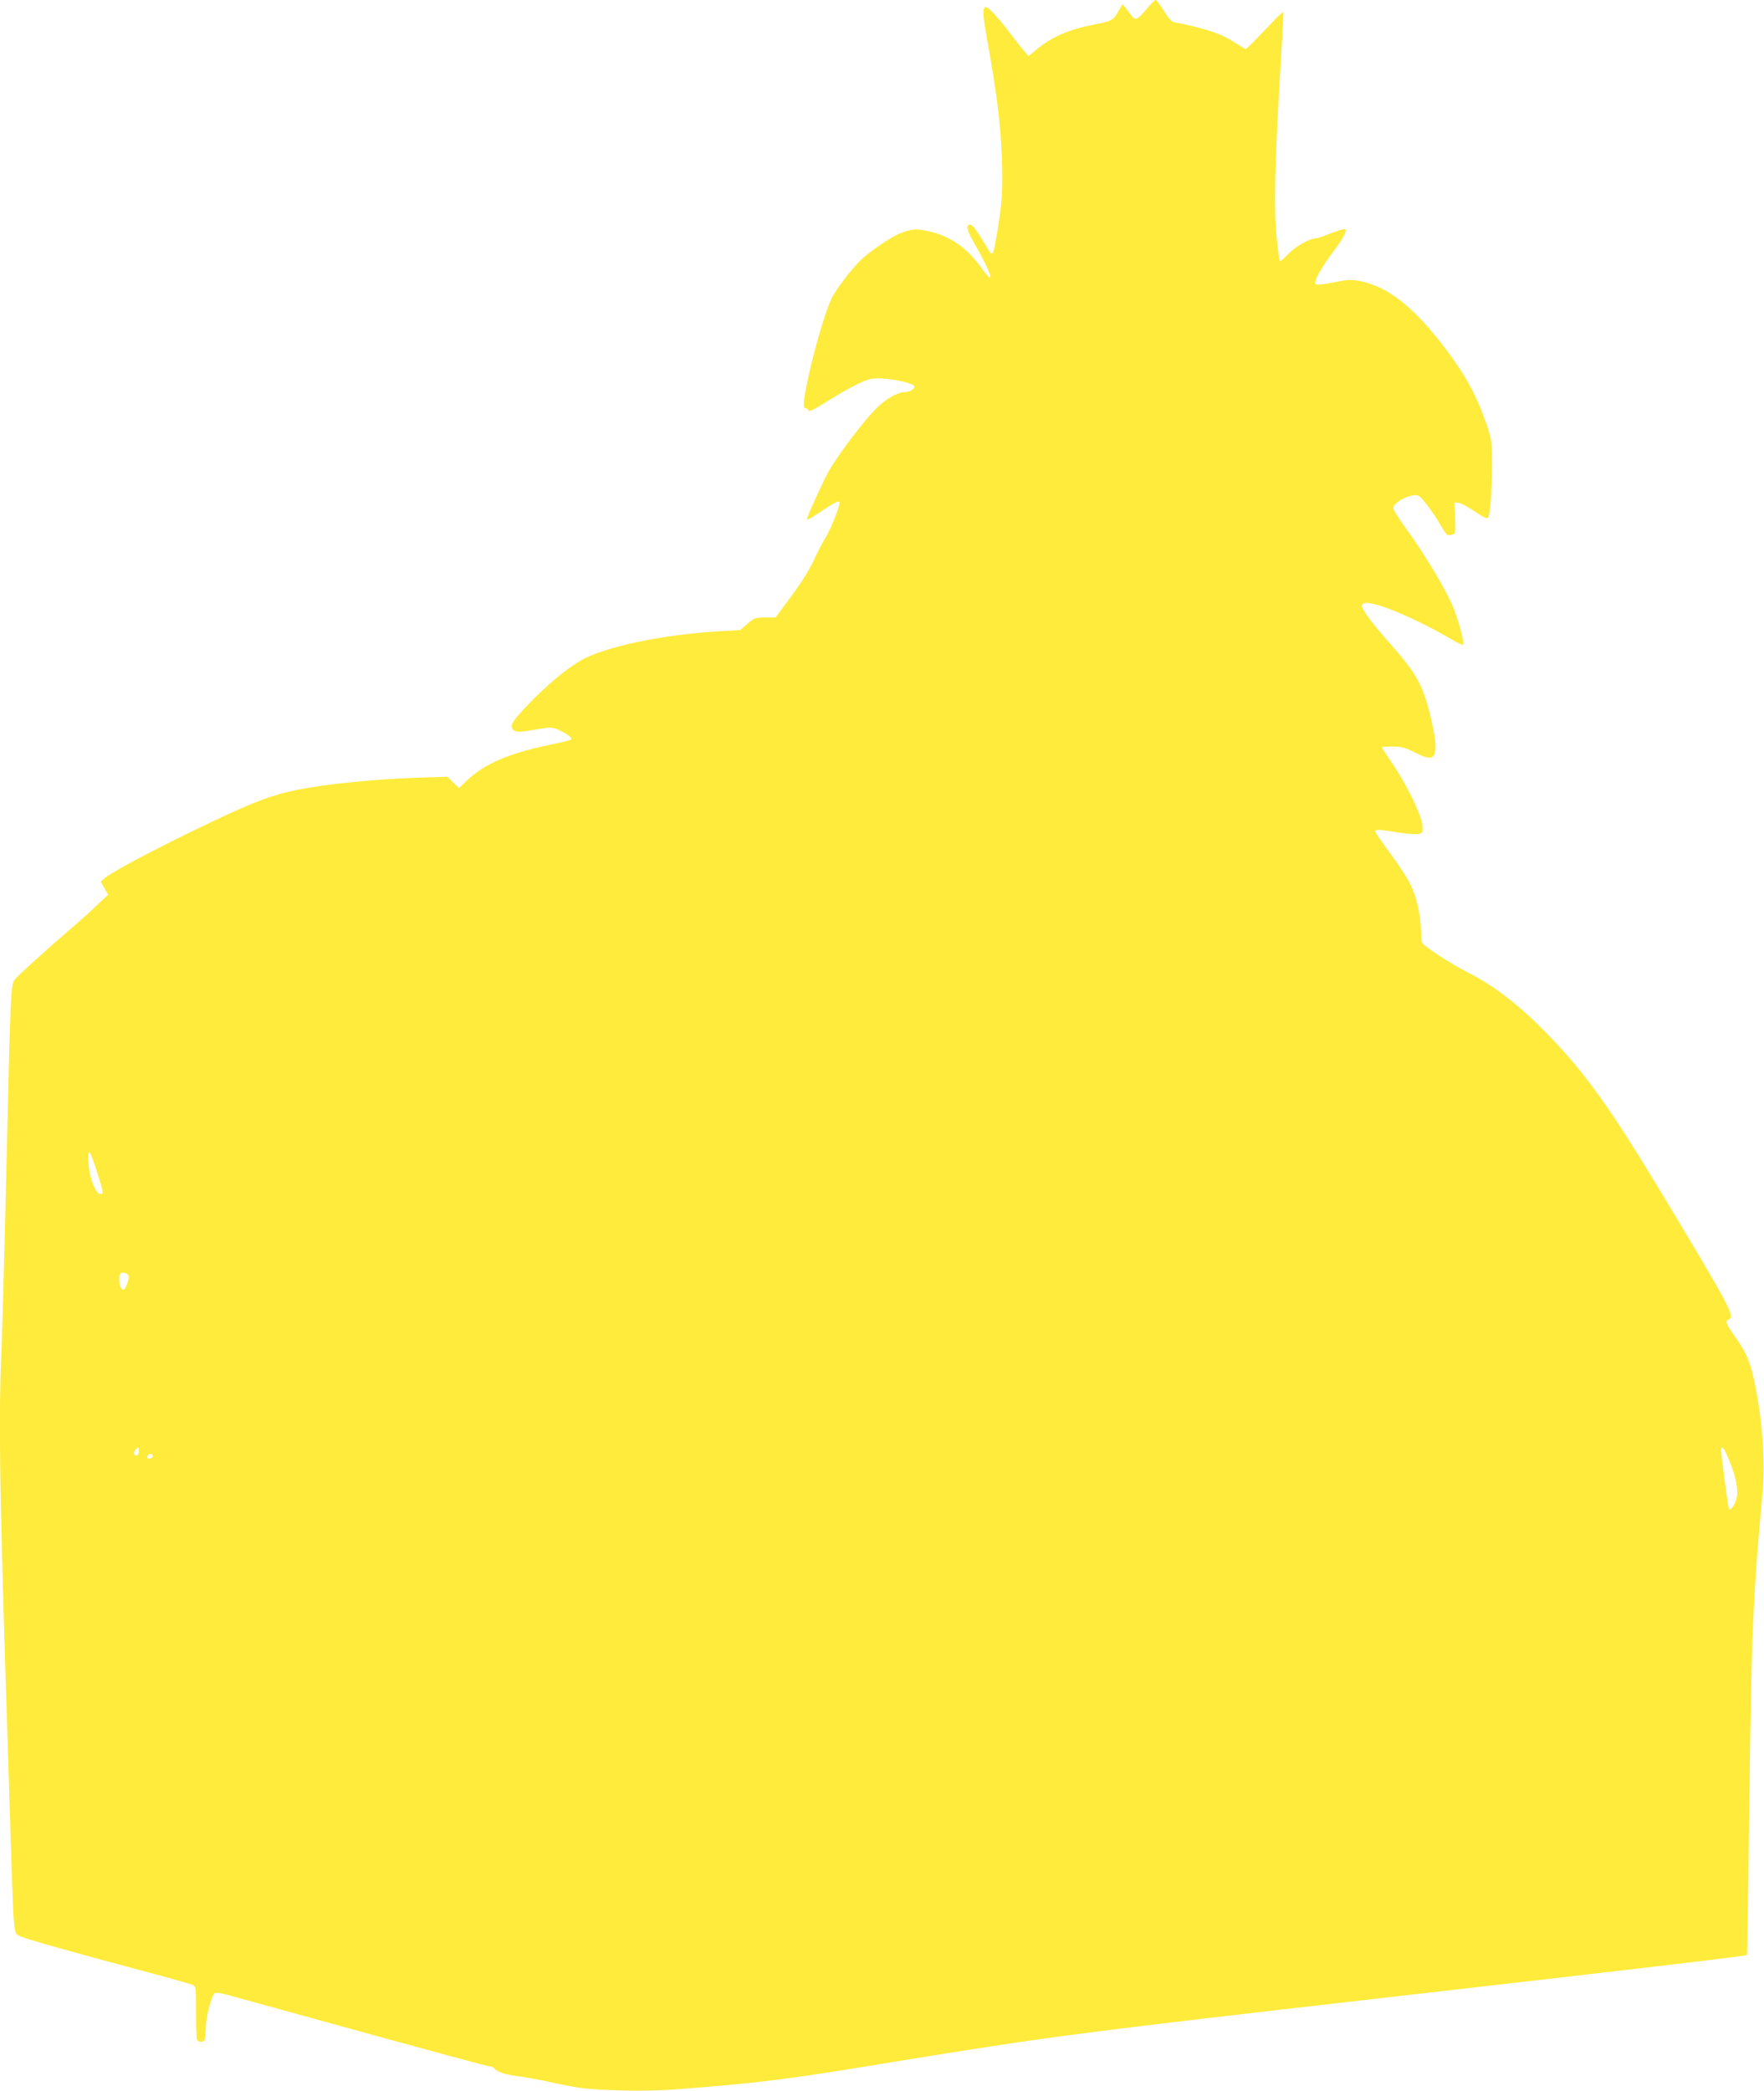
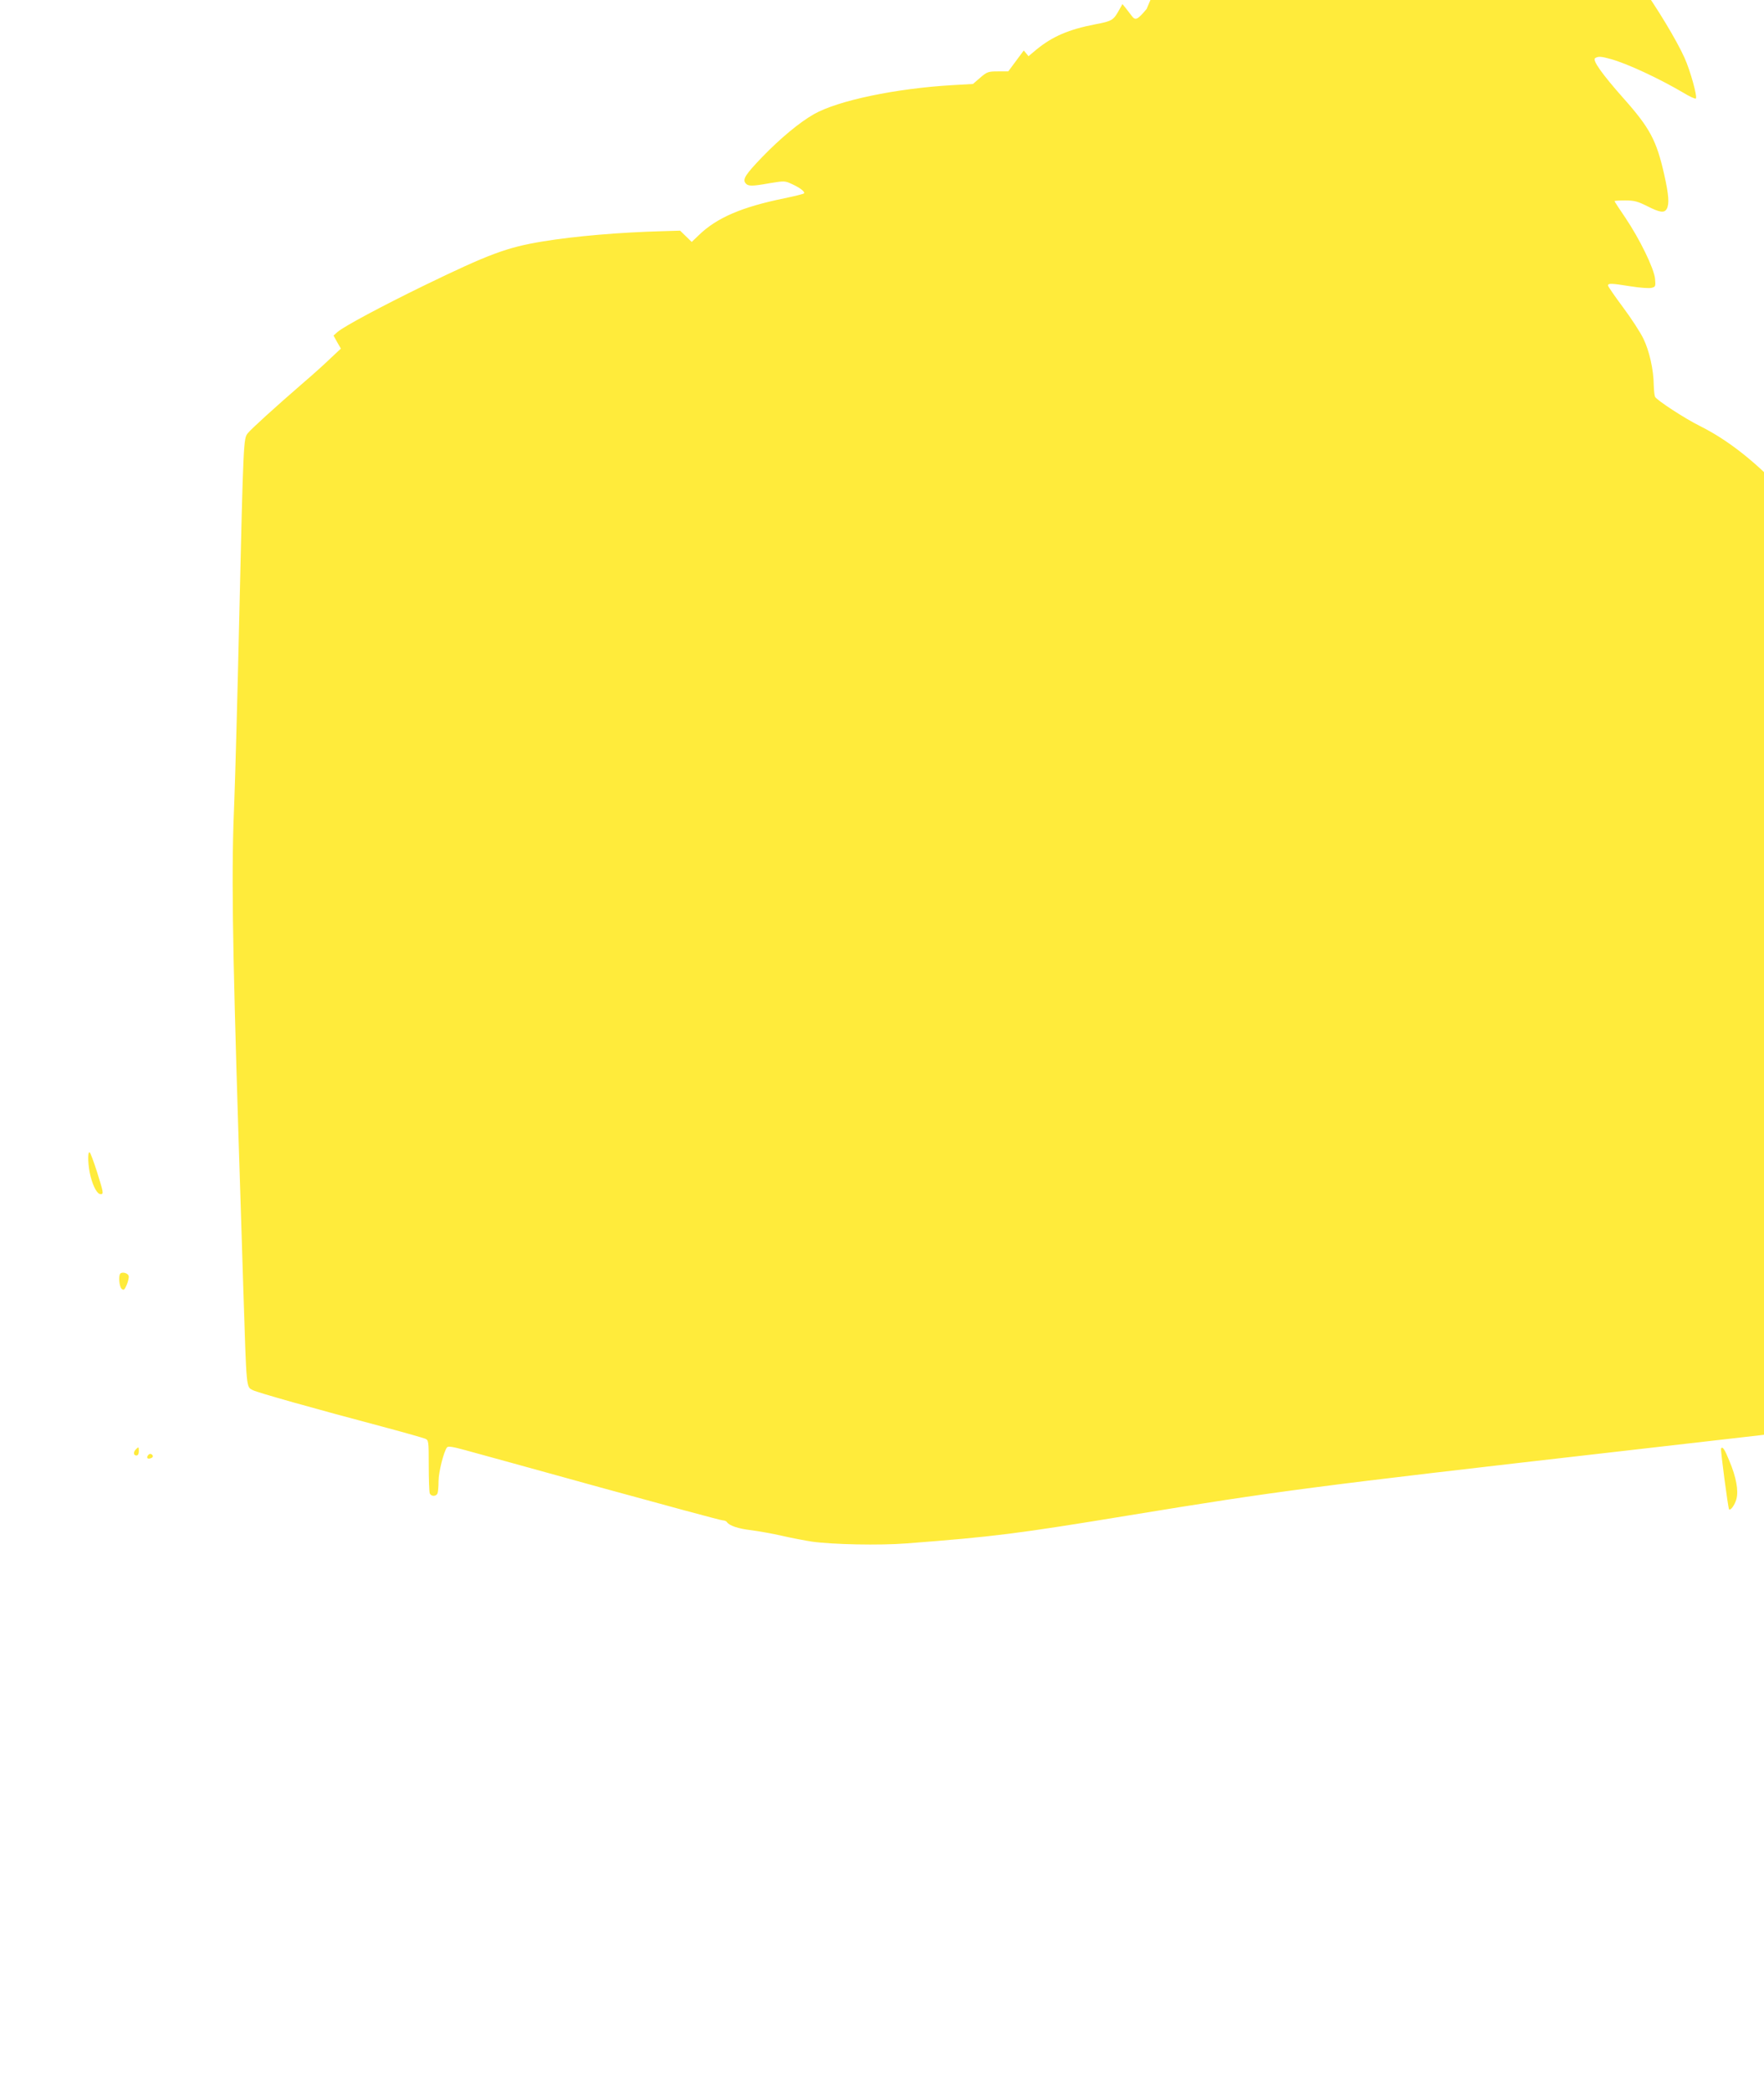
<svg xmlns="http://www.w3.org/2000/svg" version="1.0" width="1080pt" height="1280pt" viewBox="0 0 1080 1280" preserveAspectRatio="xMidYMid meet">
  <g transform="translate(0,1280) scale(0.1,-0.1)" fill="#ffeb3b" stroke="none">
-     <path d="M7020 12745 c-56 -67 -69 -73 -92 -41 -10 13 -27 35 -37 48 l-19 23 -19 -34 c-36 -65 -43 -70 -148 -90 -161 -31 -261 -74 -359 -154 l-49 -41 -29 35 c-17 19 -54 67 -85 107 -83 109 -138 166 -151 158 -18 -11 -15 -51 18 -234 54 -304 78 -500 84 -697 6 -193 1 -271 -29 -450 -26 -148 -27 -149 -61 -92 -62 105 -90 142 -104 142 -27 0 -21 -34 18 -102 116 -200 144 -295 47 -158 -87 121 -193 193 -326 221 -71 15 -96 13 -164 -13 -54 -20 -190 -111 -246 -166 -55 -53 -149 -176 -177 -232 -39 -81 -108 -317 -148 -506 -28 -138 -30 -169 -9 -169 8 0 15 -7 15 -14 0 -10 40 10 111 55 61 39 145 87 187 107 70 33 84 37 151 35 76 -3 187 -28 198 -46 9 -14 -26 -37 -56 -37 -45 -1 -110 -37 -173 -97 -74 -71 -245 -297 -298 -395 -43 -81 -130 -273 -130 -288 0 -6 40 17 88 50 85 57 112 70 112 52 0 -26 -54 -162 -85 -212 -20 -32 -54 -99 -76 -147 -25 -53 -79 -139 -136 -215 l-95 -128 -63 0 c-60 0 -67 -3 -108 -38 l-45 -39 -123 -7 c-348 -20 -703 -94 -851 -178 -88 -50 -207 -149 -317 -263 -103 -107 -121 -136 -101 -160 16 -19 39 -19 150 1 86 14 91 14 132 -5 53 -24 84 -49 75 -58 -4 -4 -58 -17 -120 -30 -260 -53 -414 -119 -524 -226 l-43 -41 -35 34 -36 35 -102 -3 c-268 -7 -546 -31 -739 -63 -220 -36 -329 -77 -731 -272 -258 -126 -484 -247 -524 -281 l-26 -23 22 -40 23 -40 -64 -60 c-34 -33 -106 -98 -160 -144 -186 -161 -326 -289 -346 -314 -26 -33 -27 -42 -52 -1120 -11 -489 -25 -993 -30 -1119 -19 -431 -13 -838 25 -2061 8 -253 22 -680 30 -950 20 -614 17 -586 58 -608 30 -15 355 -107 822 -231 116 -31 220 -61 233 -66 21 -9 22 -13 22 -164 0 -85 3 -161 6 -170 8 -21 40 -21 48 0 3 9 6 42 6 74 0 55 32 182 52 207 7 8 35 4 111 -17 56 -15 429 -118 830 -229 400 -110 736 -201 747 -201 10 0 22 -5 25 -10 14 -22 69 -41 148 -50 45 -6 132 -21 192 -35 61 -14 142 -29 180 -35 127 -18 415 -24 581 -11 534 41 671 58 1364 172 909 149 1117 176 2980 389 1489 170 2220 256 2225 262 3 2 9 411 15 909 12 1031 22 1288 81 1919 17 187 1 430 -45 660 -28 139 -53 200 -123 297 -56 79 -63 97 -37 107 38 15 -1 88 -394 741 -336 558 -482 761 -717 1004 -173 178 -327 297 -492 380 -95 47 -267 160 -275 179 -4 9 -7 42 -8 72 -1 94 -27 209 -63 283 -19 40 -76 127 -126 194 -50 67 -91 127 -91 132 0 15 21 14 140 -5 56 -9 112 -13 127 -9 24 6 25 9 21 56 -7 64 -93 241 -181 372 -37 54 -67 100 -67 103 0 2 29 4 65 4 55 0 77 -6 135 -35 79 -40 105 -43 120 -16 16 31 12 85 -16 210 -47 208 -87 284 -249 466 -133 150 -192 234 -174 246 19 12 36 11 94 -5 100 -27 297 -119 445 -206 39 -24 74 -40 78 -36 10 11 -34 171 -70 250 -47 105 -171 311 -270 447 -49 66 -88 129 -88 139 0 26 68 70 118 77 37 5 40 3 85 -53 25 -32 63 -87 83 -122 43 -73 43 -73 73 -65 22 6 23 9 20 102 l-4 96 25 -3 c14 -1 58 -25 99 -53 53 -36 76 -46 82 -38 13 21 24 177 24 329 -1 140 -2 149 -37 252 -60 175 -135 308 -267 478 -186 240 -339 357 -507 390 -53 10 -73 9 -160 -9 -66 -13 -102 -17 -109 -10 -14 14 30 95 109 200 36 47 68 98 72 113 6 26 5 27 -22 20 -16 -4 -55 -17 -86 -30 -32 -13 -65 -24 -75 -24 -37 0 -123 -50 -167 -96 -25 -26 -48 -45 -50 -43 -3 2 -12 70 -20 150 -18 168 -11 461 24 1043 11 181 19 331 16 333 -2 2 -53 -48 -112 -111 -60 -64 -113 -116 -117 -116 -4 0 -31 16 -60 35 -84 57 -180 90 -382 130 -12 2 -37 31 -60 70 -22 36 -44 65 -50 65 -5 0 -30 -25 -55 -55z m-6426 -7119 c40 -128 42 -136 22 -136 -20 0 -44 42 -61 107 -17 63 -20 157 -6 149 5 -4 25 -57 45 -120z m194 -638 c2 -9 -4 -33 -12 -53 -14 -32 -18 -35 -31 -25 -15 13 -21 81 -8 94 13 12 48 2 51 -16z m62 -1073 c0 -16 -6 -25 -15 -25 -18 0 -20 21 -3 38 17 17 18 16 18 -13z m9738 -58 c42 -100 57 -182 43 -234 -10 -36 -36 -72 -45 -62 -6 7 -53 364 -49 372 9 15 22 -4 51 -76z m-9653 33 c3 -6 -1 -13 -10 -16 -19 -8 -30 0 -20 15 8 14 22 14 30 1z" />
+     <path d="M7020 12745 c-56 -67 -69 -73 -92 -41 -10 13 -27 35 -37 48 l-19 23 -19 -34 c-36 -65 -43 -70 -148 -90 -161 -31 -261 -74 -359 -154 l-49 -41 -29 35 l-95 -128 -63 0 c-60 0 -67 -3 -108 -38 l-45 -39 -123 -7 c-348 -20 -703 -94 -851 -178 -88 -50 -207 -149 -317 -263 -103 -107 -121 -136 -101 -160 16 -19 39 -19 150 1 86 14 91 14 132 -5 53 -24 84 -49 75 -58 -4 -4 -58 -17 -120 -30 -260 -53 -414 -119 -524 -226 l-43 -41 -35 34 -36 35 -102 -3 c-268 -7 -546 -31 -739 -63 -220 -36 -329 -77 -731 -272 -258 -126 -484 -247 -524 -281 l-26 -23 22 -40 23 -40 -64 -60 c-34 -33 -106 -98 -160 -144 -186 -161 -326 -289 -346 -314 -26 -33 -27 -42 -52 -1120 -11 -489 -25 -993 -30 -1119 -19 -431 -13 -838 25 -2061 8 -253 22 -680 30 -950 20 -614 17 -586 58 -608 30 -15 355 -107 822 -231 116 -31 220 -61 233 -66 21 -9 22 -13 22 -164 0 -85 3 -161 6 -170 8 -21 40 -21 48 0 3 9 6 42 6 74 0 55 32 182 52 207 7 8 35 4 111 -17 56 -15 429 -118 830 -229 400 -110 736 -201 747 -201 10 0 22 -5 25 -10 14 -22 69 -41 148 -50 45 -6 132 -21 192 -35 61 -14 142 -29 180 -35 127 -18 415 -24 581 -11 534 41 671 58 1364 172 909 149 1117 176 2980 389 1489 170 2220 256 2225 262 3 2 9 411 15 909 12 1031 22 1288 81 1919 17 187 1 430 -45 660 -28 139 -53 200 -123 297 -56 79 -63 97 -37 107 38 15 -1 88 -394 741 -336 558 -482 761 -717 1004 -173 178 -327 297 -492 380 -95 47 -267 160 -275 179 -4 9 -7 42 -8 72 -1 94 -27 209 -63 283 -19 40 -76 127 -126 194 -50 67 -91 127 -91 132 0 15 21 14 140 -5 56 -9 112 -13 127 -9 24 6 25 9 21 56 -7 64 -93 241 -181 372 -37 54 -67 100 -67 103 0 2 29 4 65 4 55 0 77 -6 135 -35 79 -40 105 -43 120 -16 16 31 12 85 -16 210 -47 208 -87 284 -249 466 -133 150 -192 234 -174 246 19 12 36 11 94 -5 100 -27 297 -119 445 -206 39 -24 74 -40 78 -36 10 11 -34 171 -70 250 -47 105 -171 311 -270 447 -49 66 -88 129 -88 139 0 26 68 70 118 77 37 5 40 3 85 -53 25 -32 63 -87 83 -122 43 -73 43 -73 73 -65 22 6 23 9 20 102 l-4 96 25 -3 c14 -1 58 -25 99 -53 53 -36 76 -46 82 -38 13 21 24 177 24 329 -1 140 -2 149 -37 252 -60 175 -135 308 -267 478 -186 240 -339 357 -507 390 -53 10 -73 9 -160 -9 -66 -13 -102 -17 -109 -10 -14 14 30 95 109 200 36 47 68 98 72 113 6 26 5 27 -22 20 -16 -4 -55 -17 -86 -30 -32 -13 -65 -24 -75 -24 -37 0 -123 -50 -167 -96 -25 -26 -48 -45 -50 -43 -3 2 -12 70 -20 150 -18 168 -11 461 24 1043 11 181 19 331 16 333 -2 2 -53 -48 -112 -111 -60 -64 -113 -116 -117 -116 -4 0 -31 16 -60 35 -84 57 -180 90 -382 130 -12 2 -37 31 -60 70 -22 36 -44 65 -50 65 -5 0 -30 -25 -55 -55z m-6426 -7119 c40 -128 42 -136 22 -136 -20 0 -44 42 -61 107 -17 63 -20 157 -6 149 5 -4 25 -57 45 -120z m194 -638 c2 -9 -4 -33 -12 -53 -14 -32 -18 -35 -31 -25 -15 13 -21 81 -8 94 13 12 48 2 51 -16z m62 -1073 c0 -16 -6 -25 -15 -25 -18 0 -20 21 -3 38 17 17 18 16 18 -13z m9738 -58 c42 -100 57 -182 43 -234 -10 -36 -36 -72 -45 -62 -6 7 -53 364 -49 372 9 15 22 -4 51 -76z m-9653 33 c3 -6 -1 -13 -10 -16 -19 -8 -30 0 -20 15 8 14 22 14 30 1z" />
  </g>
</svg>